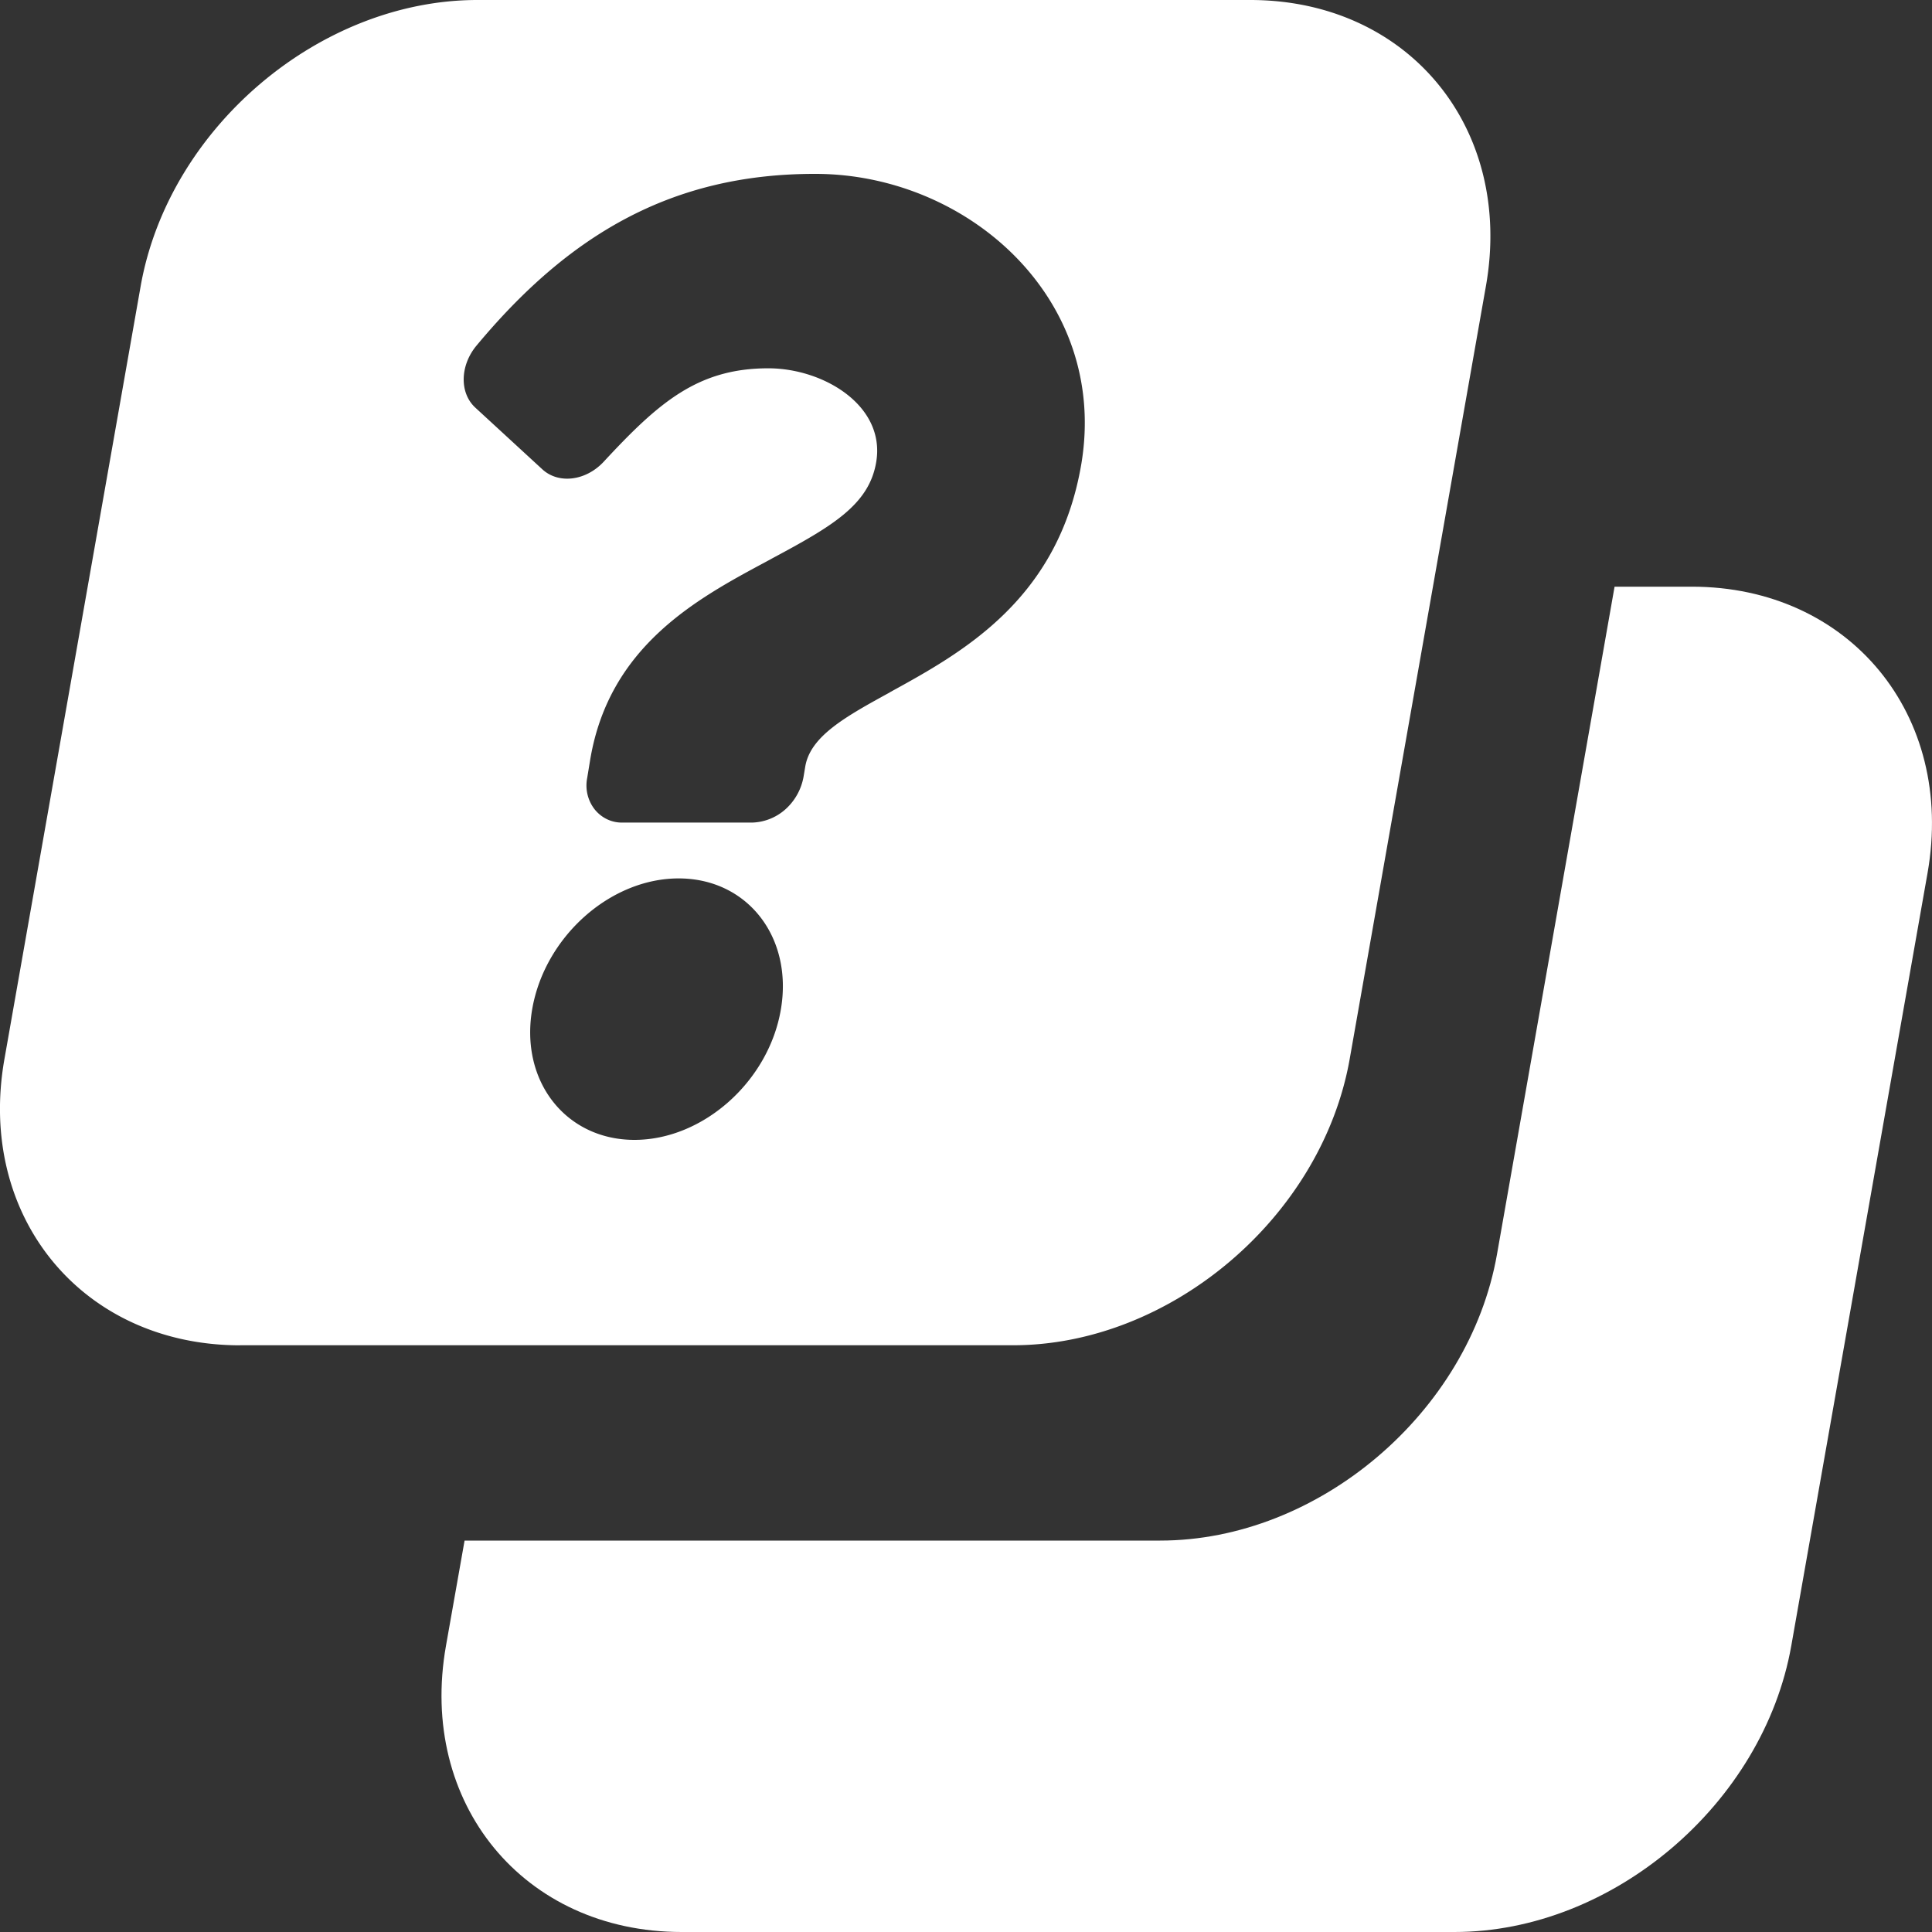
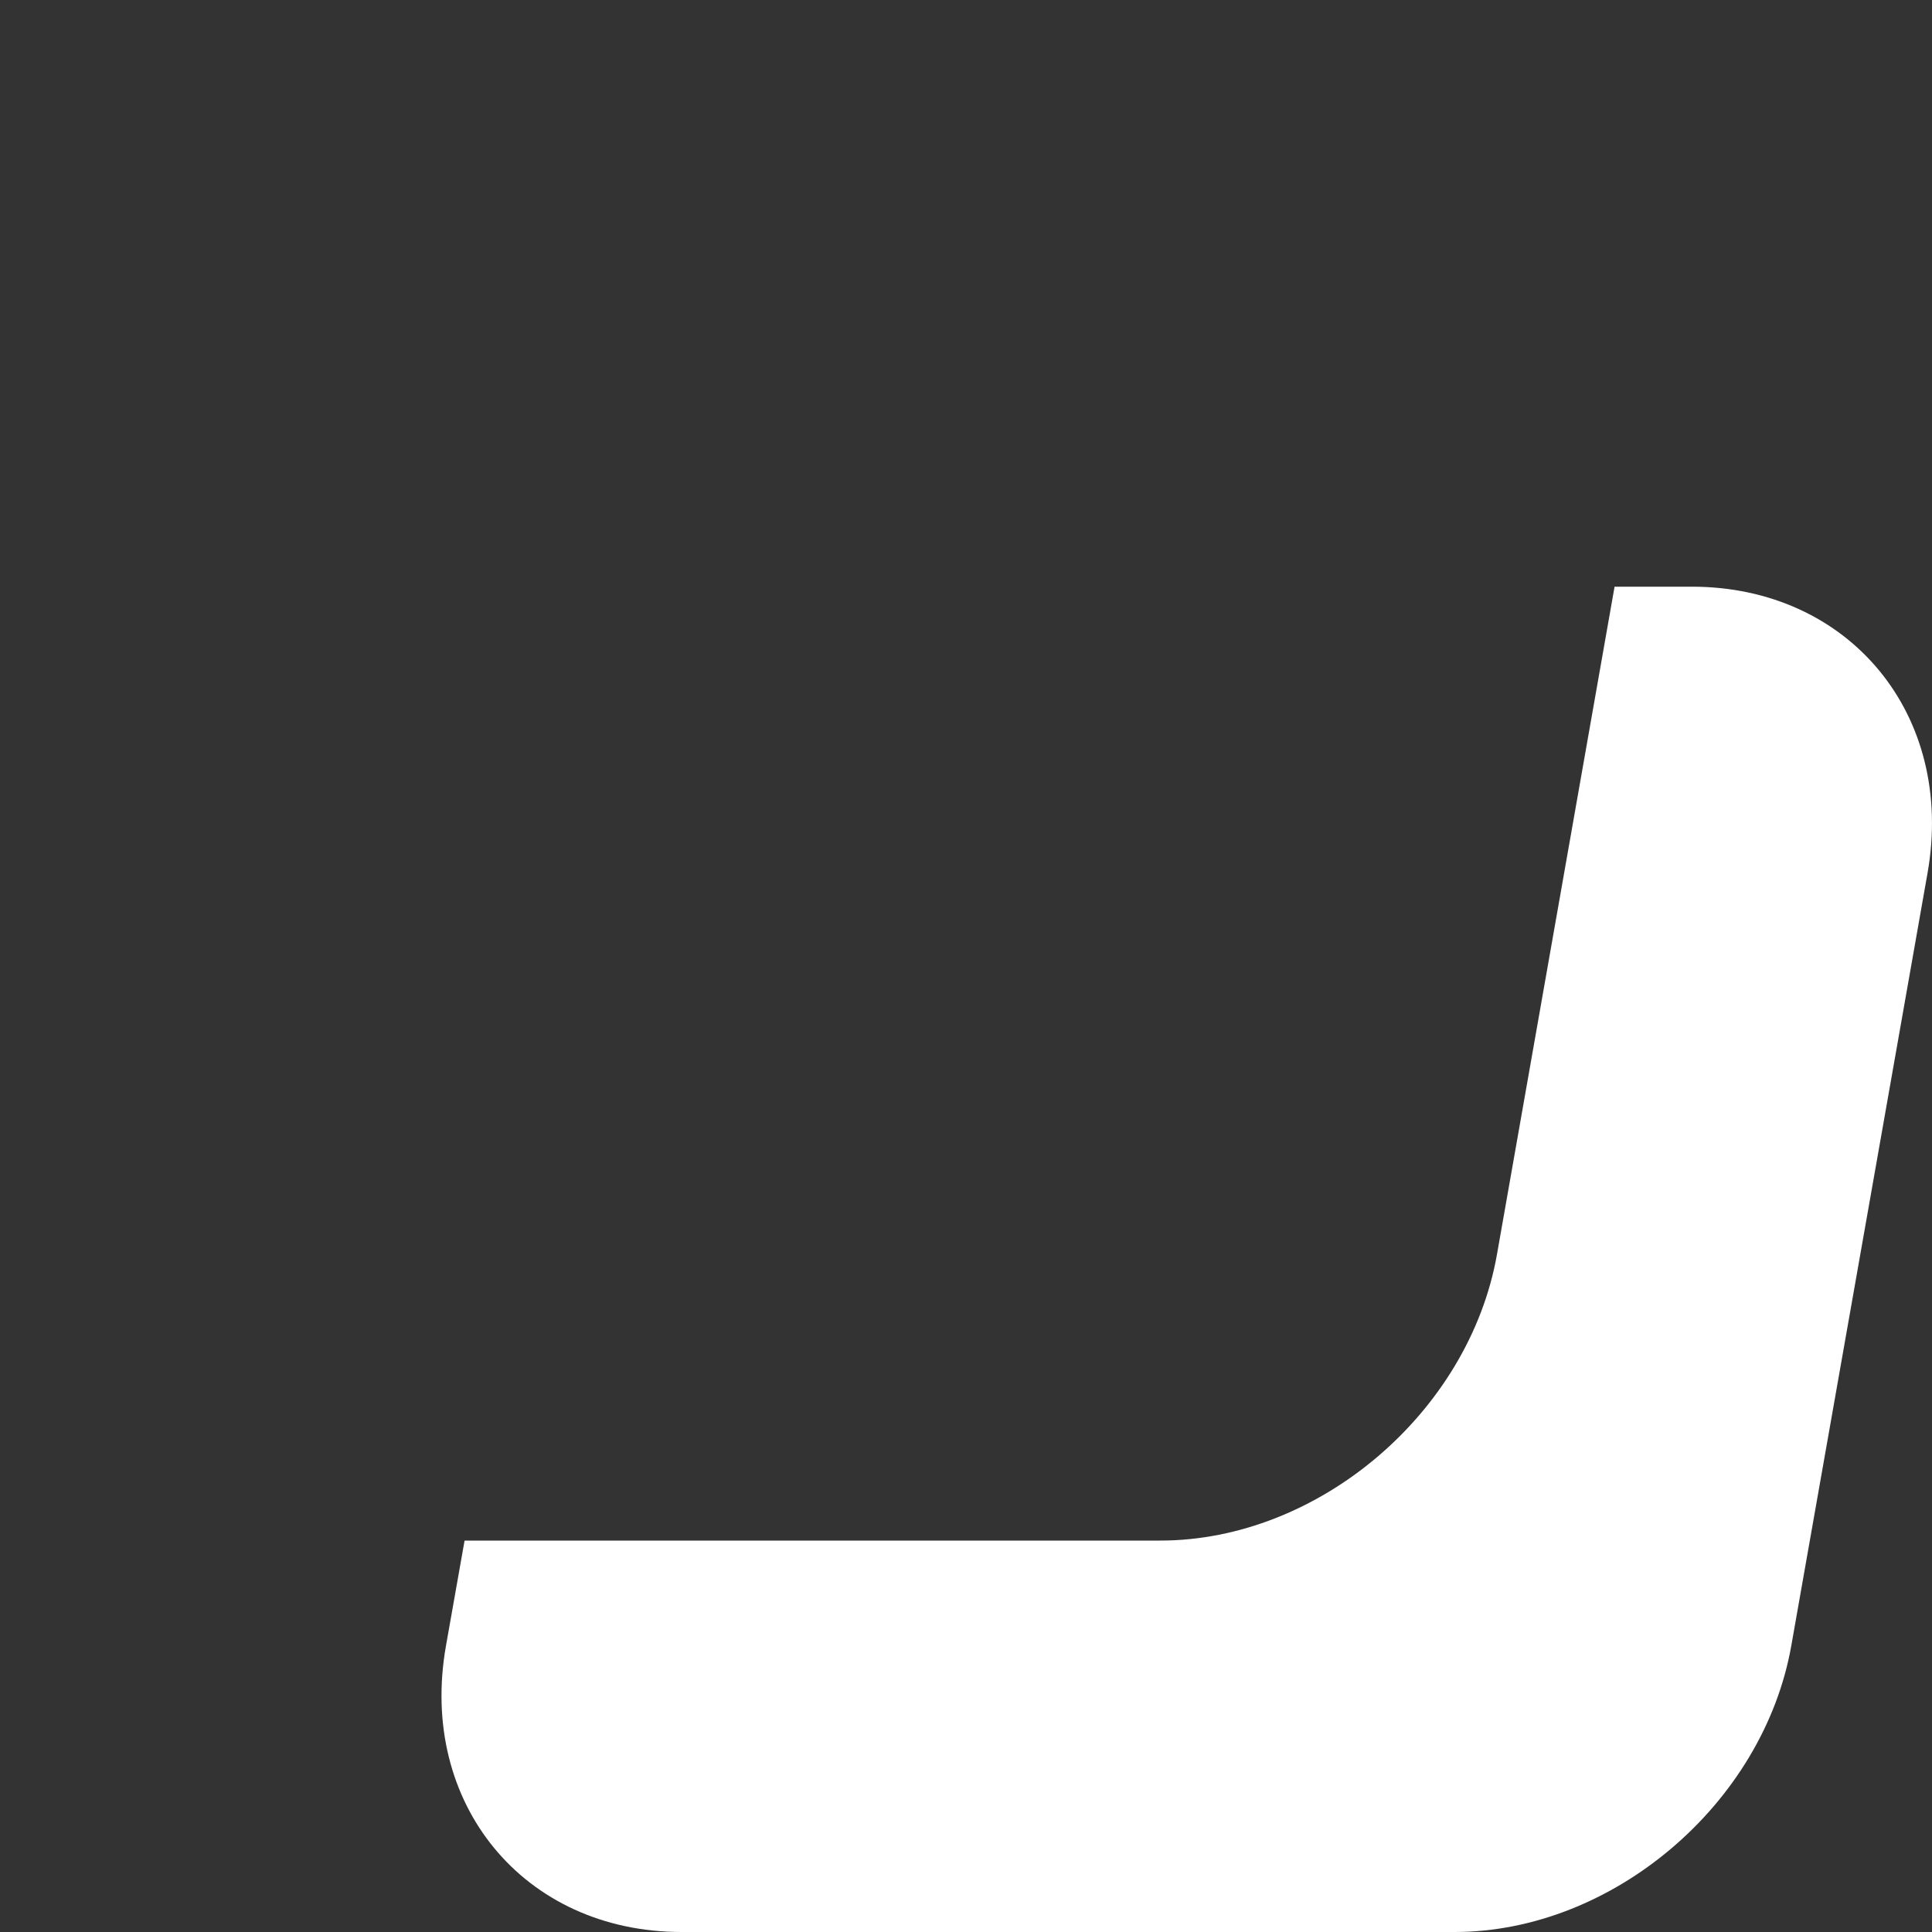
<svg xmlns="http://www.w3.org/2000/svg" width="30" height="30" fill="none" viewBox="0 0 30 30">
  <rect x="0" y="0" width="30" height="30" fill="#333333" stroke="none" />
  <g clip-path="url(#a)">
    <path fill="#fff" fill-rule="evenodd" d="M7.215 23.922h10.8c2.456 0 4.796-1.986 5.23-4.444L25.071 9.11h1.2c2.444 0 4.092 1.989 3.66 4.445l-2.116 12C27.381 28.009 25.041 30 22.585 30h-12c-2.455 0-4.093-2-3.66-4.444l.289-1.634Z" clip-rule="evenodd" />
-     <path fill="#fff" fill-rule="evenodd" d="M3.731 20.889h12c2.445 0 4.793-1.991 5.227-4.445l2.115-12C23.507 1.99 21.87 0 19.413 0h-12C4.96 0 2.618 1.989 2.184 4.444l-2.115 12C-.364 18.89 1.276 20.89 3.73 20.89Zm10.088-10.14c1.127-.619 2.618-1.438 2.973-3.552.423-2.56-1.772-4.502-4.142-4.497-2.235 0-3.83.959-5.252 2.668-.257.31-.265.735-.016.963l1.042.959c.254.23.675.177.952-.122.853-.92 1.461-1.449 2.554-1.449.859 0 1.822.58 1.676 1.454-.11.667-.687 1-1.62 1.5-.027.016-.055.03-.084.046-1.074.576-2.44 1.308-2.737 3.074l-.047.287a.603.603 0 0 0 .112.483c.052.066.118.12.192.156a.527.527 0 0 0 .237.054h2.023a.813.813 0 0 0 .514-.206.887.887 0 0 0 .28-.497l.028-.167c.08-.474.63-.777 1.316-1.153ZM9.852 17.7c1.066 0 2.087-.91 2.274-2.03.189-1.12-.522-2.03-1.588-2.03-1.065 0-2.08.909-2.274 2.03-.193 1.12.523 2.03 1.588 2.03Z" clip-rule="evenodd" />
  </g>
  <defs>
    <clipPath id="a">
      <path fill="#fff" d="M0 0h30v30H0z" />
    </clipPath>
  </defs>
</svg>